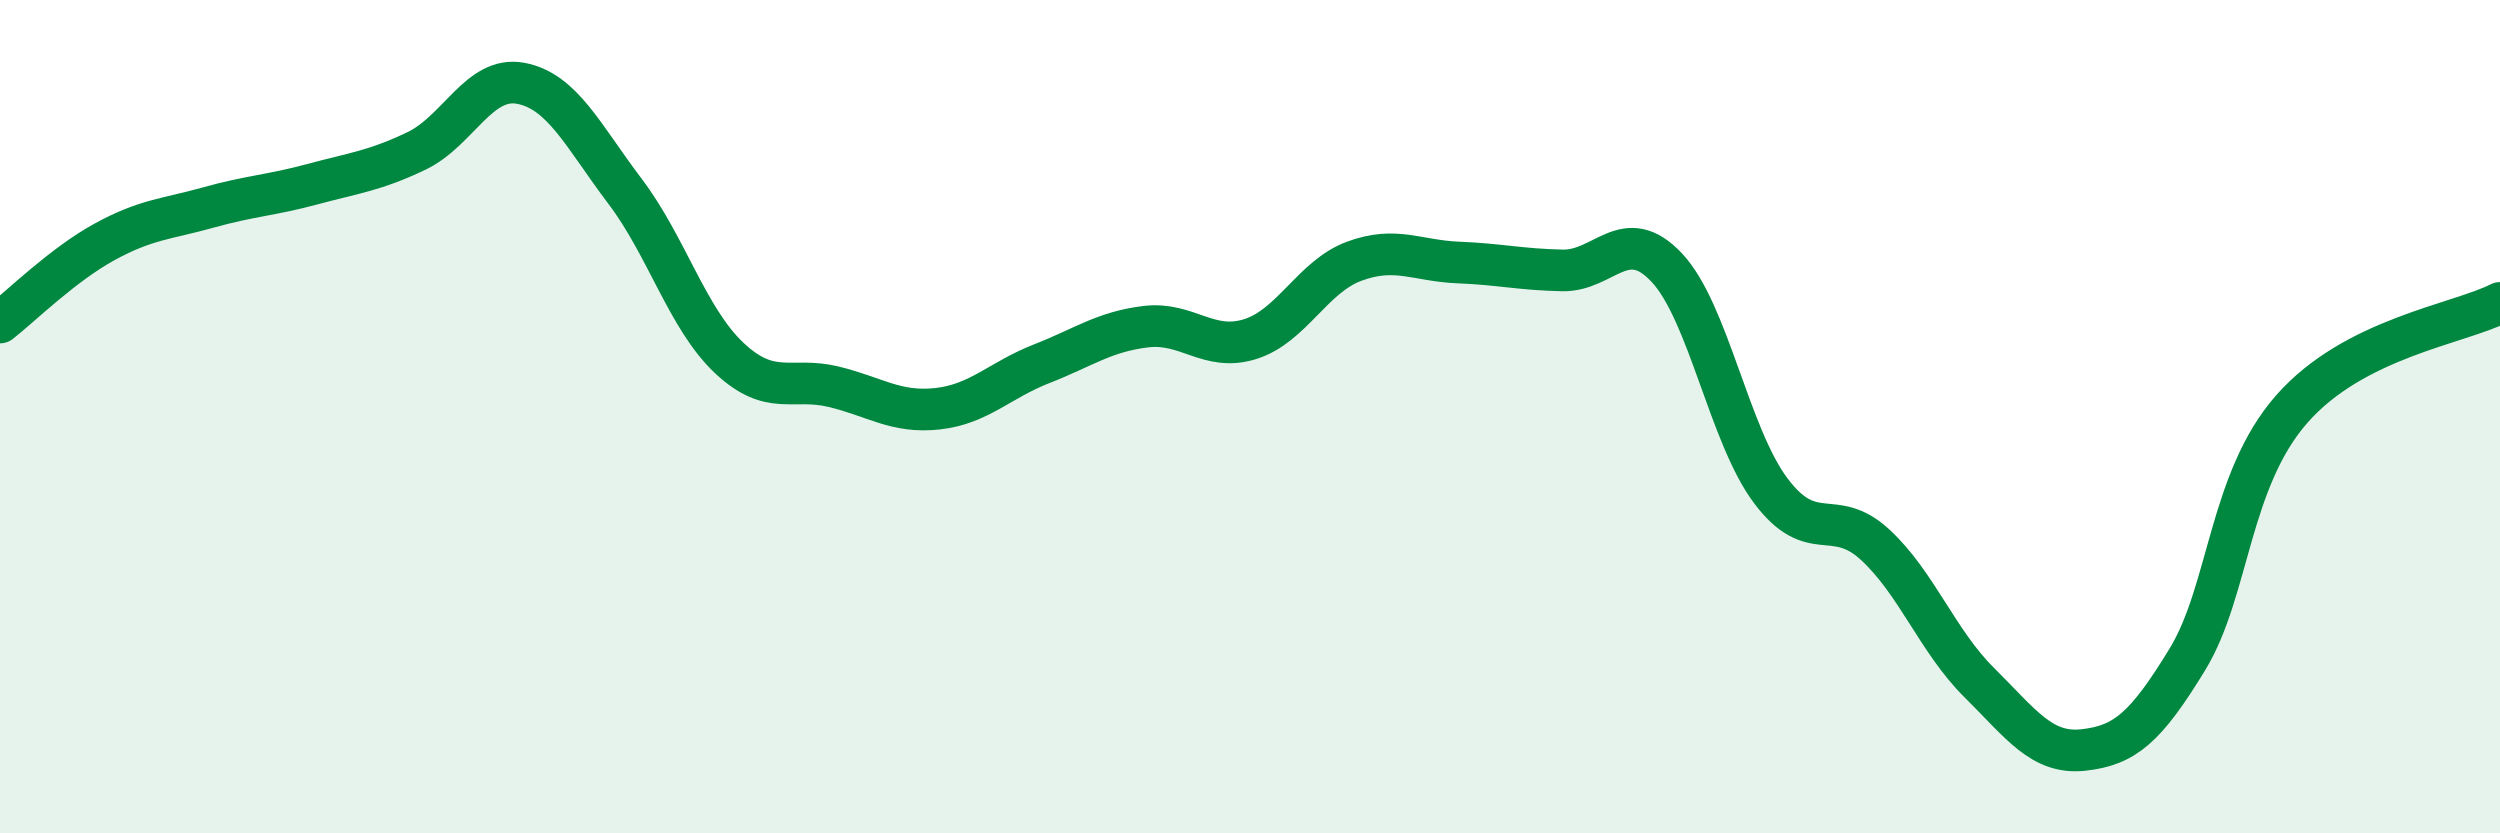
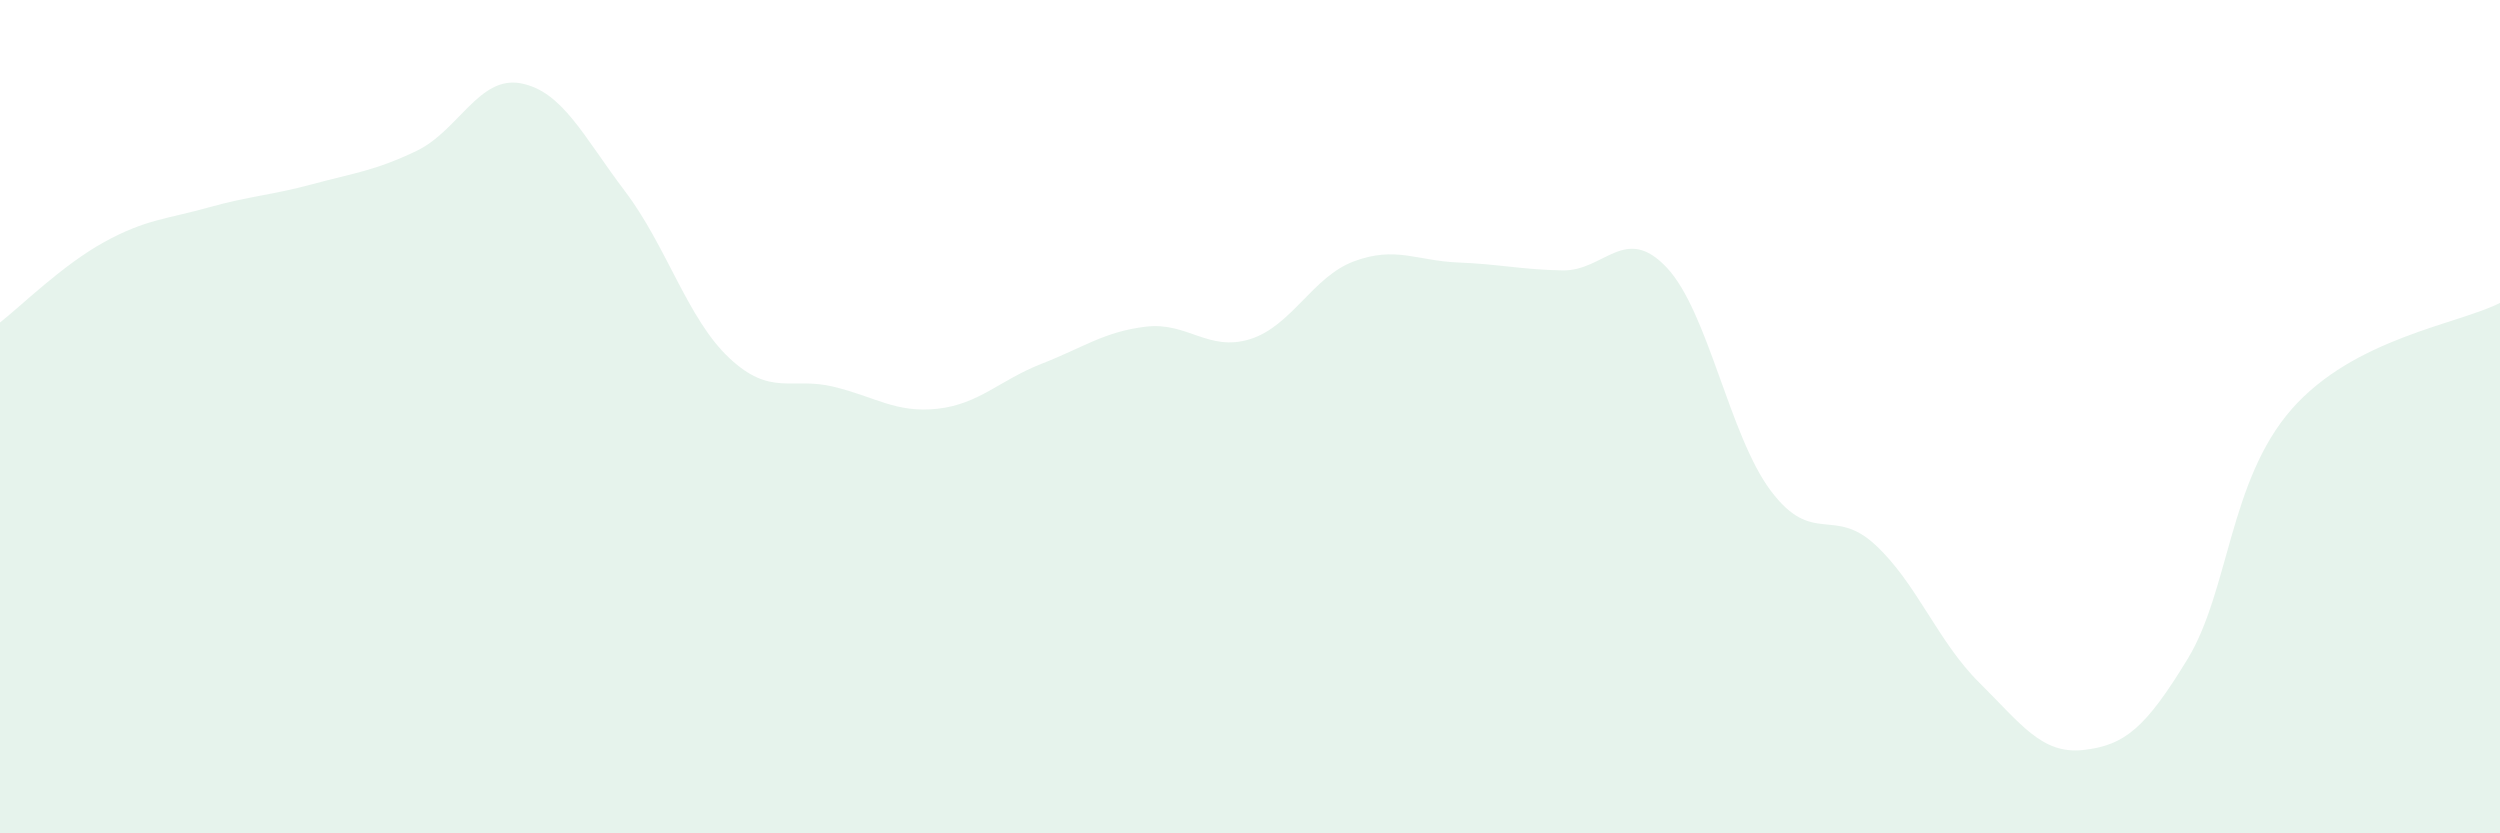
<svg xmlns="http://www.w3.org/2000/svg" width="60" height="20" viewBox="0 0 60 20">
  <path d="M 0,7.74 C 0.5,7.35 1.5,6.36 2.5,5.81 C 3.5,5.26 4,5.26 5,4.98 C 6,4.7 6.5,4.69 7.5,4.42 C 8.5,4.15 9,4.1 10,3.62 C 11,3.14 11.5,1.81 12.5,2 C 13.5,2.19 14,3.27 15,4.59 C 16,5.91 16.5,7.65 17.5,8.59 C 18.5,9.53 19,9.04 20,9.28 C 21,9.52 21.5,9.92 22.5,9.81 C 23.5,9.7 24,9.12 25,8.73 C 26,8.34 26.5,7.96 27.5,7.84 C 28.5,7.72 29,8.45 30,8.14 C 31,7.83 31.5,6.64 32.5,6.27 C 33.5,5.9 34,6.26 35,6.3 C 36,6.34 36.5,6.47 37.5,6.49 C 38.5,6.51 39,5.36 40,6.42 C 41,7.48 41.5,10.45 42.5,11.78 C 43.5,13.11 44,12.15 45,13.07 C 46,13.99 46.5,15.39 47.5,16.38 C 48.5,17.37 49,18.11 50,18 C 51,17.89 51.5,17.46 52.5,15.82 C 53.5,14.18 53.5,11.53 55,9.82 C 56.5,8.11 59,7.78 60,7.27L60 20L0 20Z" fill="#008740" opacity="0.1" stroke-linecap="round" stroke-linejoin="round" />
-   <path d="M 0,7.74 C 0.5,7.35 1.5,6.36 2.5,5.81 C 3.5,5.26 4,5.26 5,4.98 C 6,4.7 6.5,4.69 7.5,4.42 C 8.5,4.15 9,4.1 10,3.62 C 11,3.14 11.5,1.81 12.5,2 C 13.5,2.19 14,3.27 15,4.59 C 16,5.91 16.5,7.65 17.5,8.59 C 18.5,9.53 19,9.04 20,9.28 C 21,9.52 21.5,9.92 22.5,9.81 C 23.5,9.7 24,9.12 25,8.73 C 26,8.34 26.5,7.96 27.5,7.84 C 28.5,7.72 29,8.45 30,8.14 C 31,7.83 31.5,6.64 32.5,6.27 C 33.5,5.9 34,6.26 35,6.3 C 36,6.34 36.5,6.47 37.5,6.49 C 38.5,6.51 39,5.36 40,6.42 C 41,7.48 41.5,10.45 42.5,11.78 C 43.5,13.11 44,12.15 45,13.07 C 46,13.99 46.5,15.39 47.5,16.38 C 48.5,17.37 49,18.11 50,18 C 51,17.89 51.5,17.46 52.5,15.82 C 53.5,14.18 53.5,11.53 55,9.82 C 56.5,8.11 59,7.78 60,7.27" stroke="#008740" stroke-width="1" fill="none" stroke-linecap="round" stroke-linejoin="round" />
</svg>